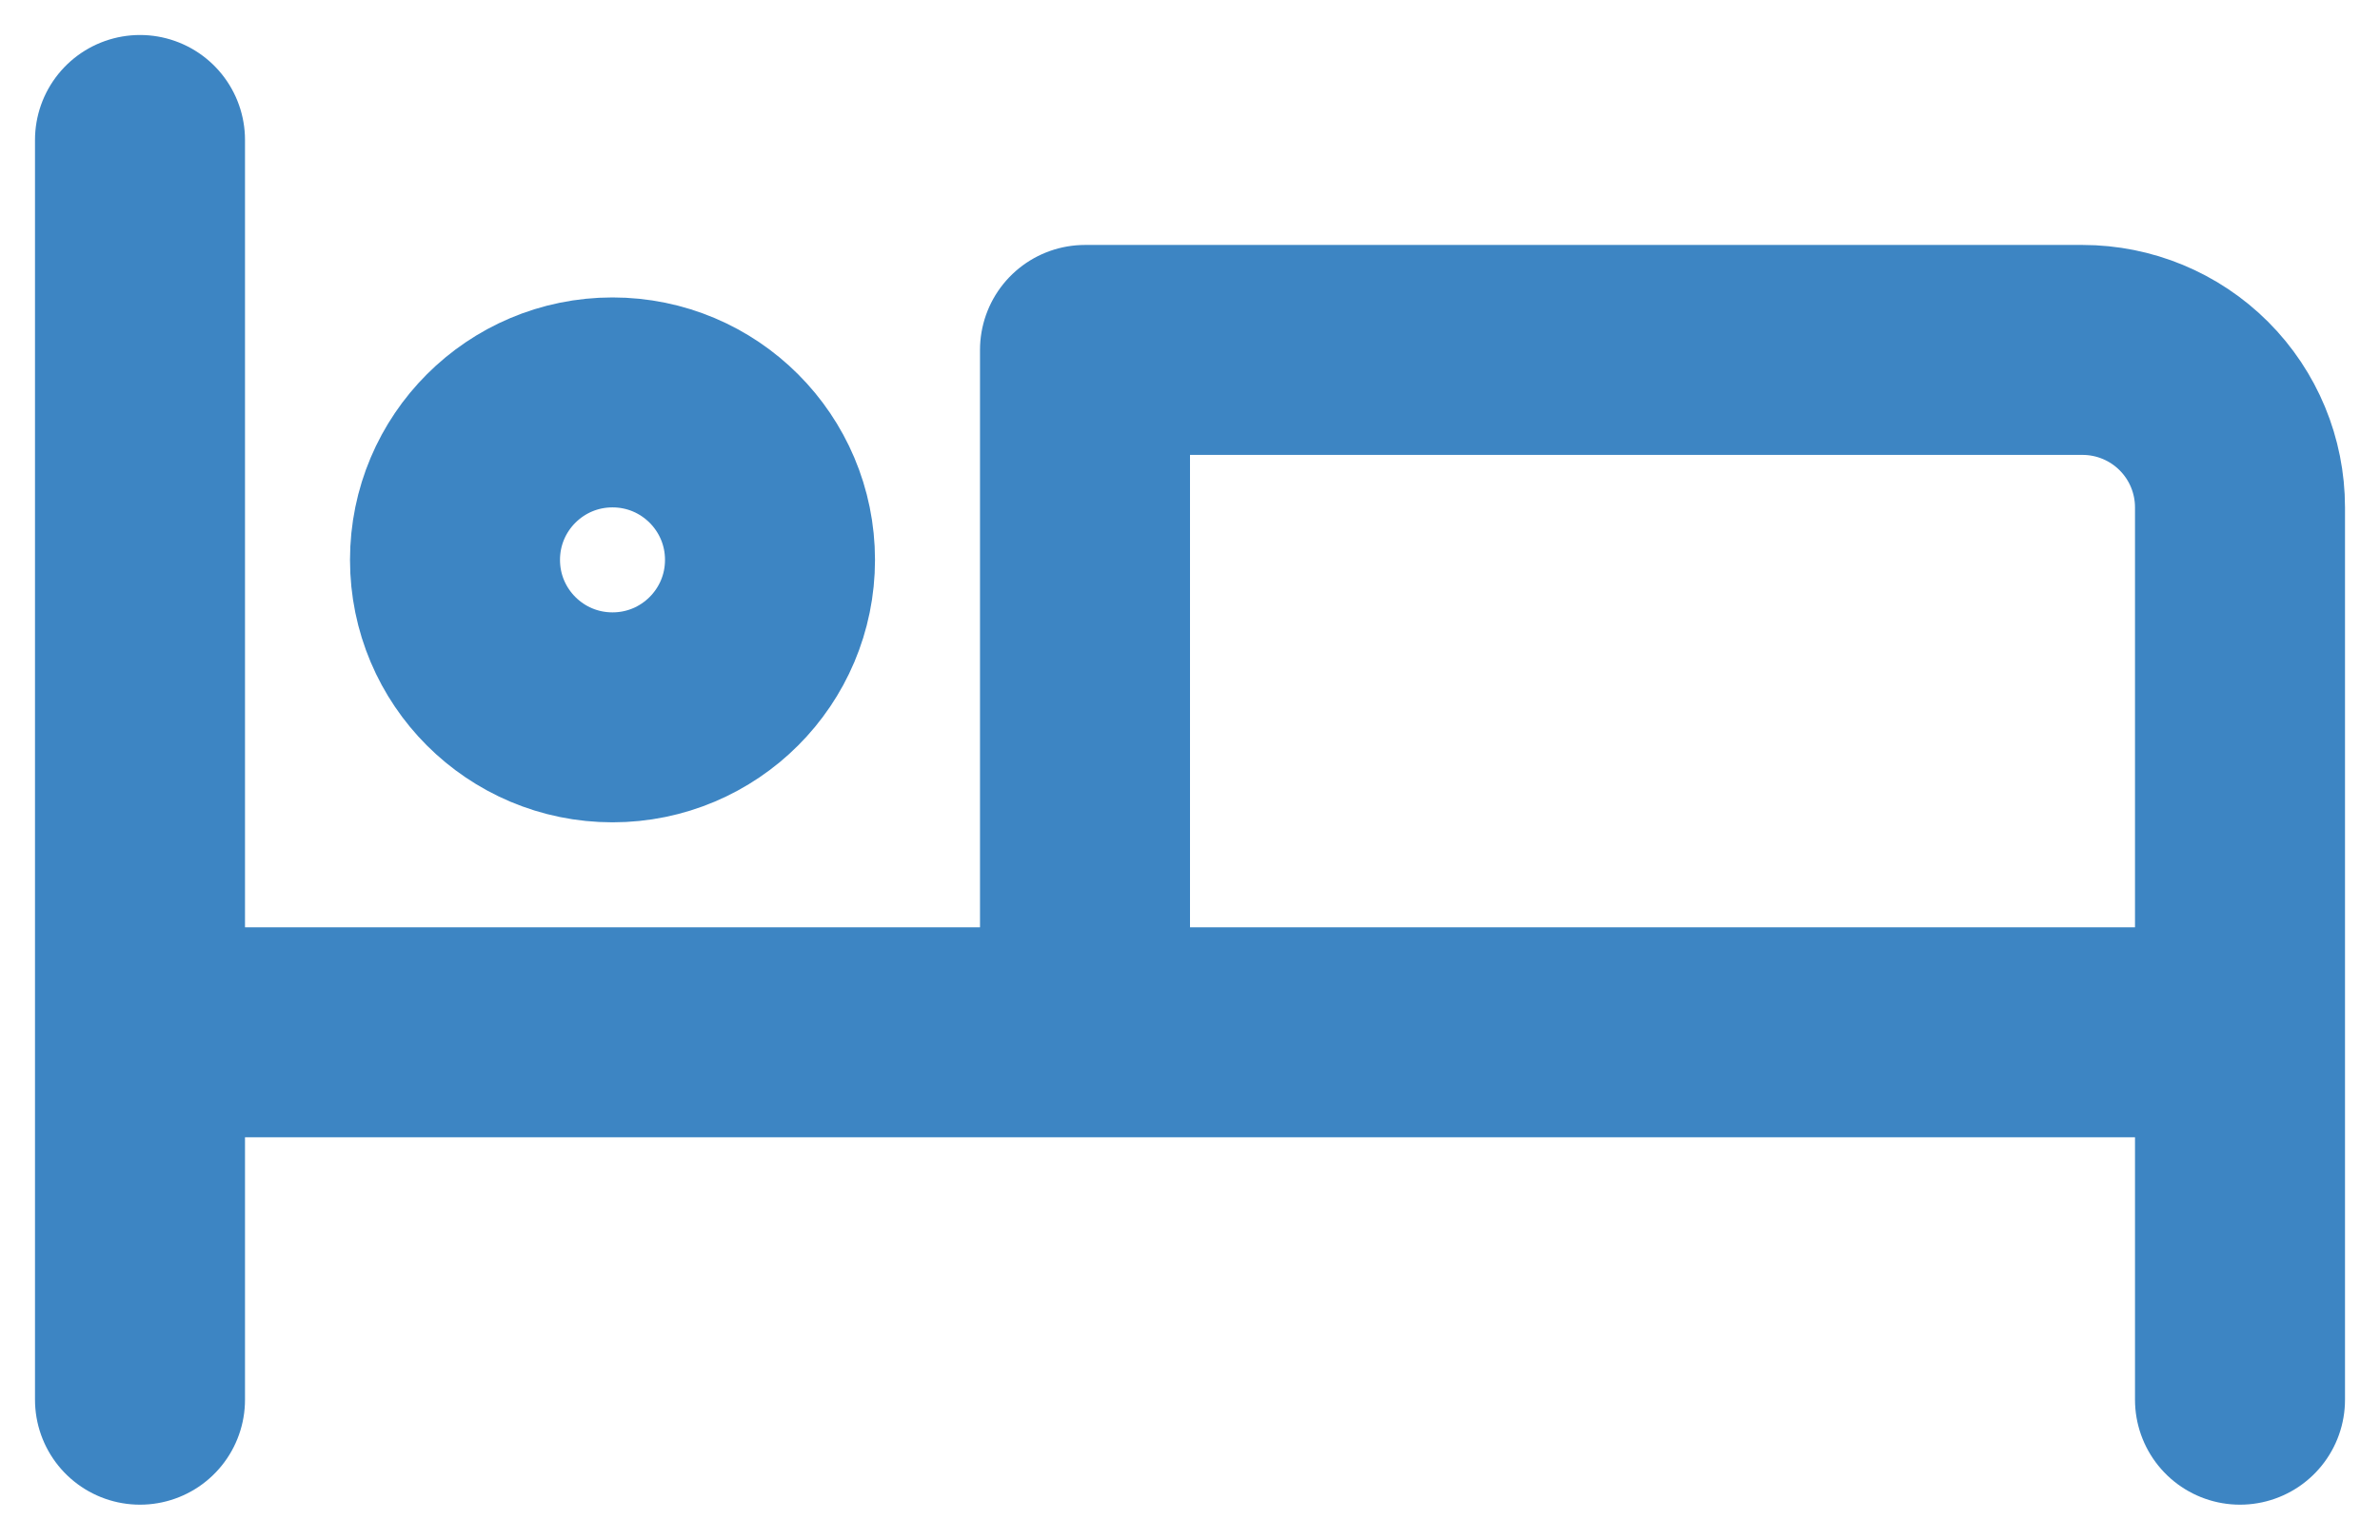
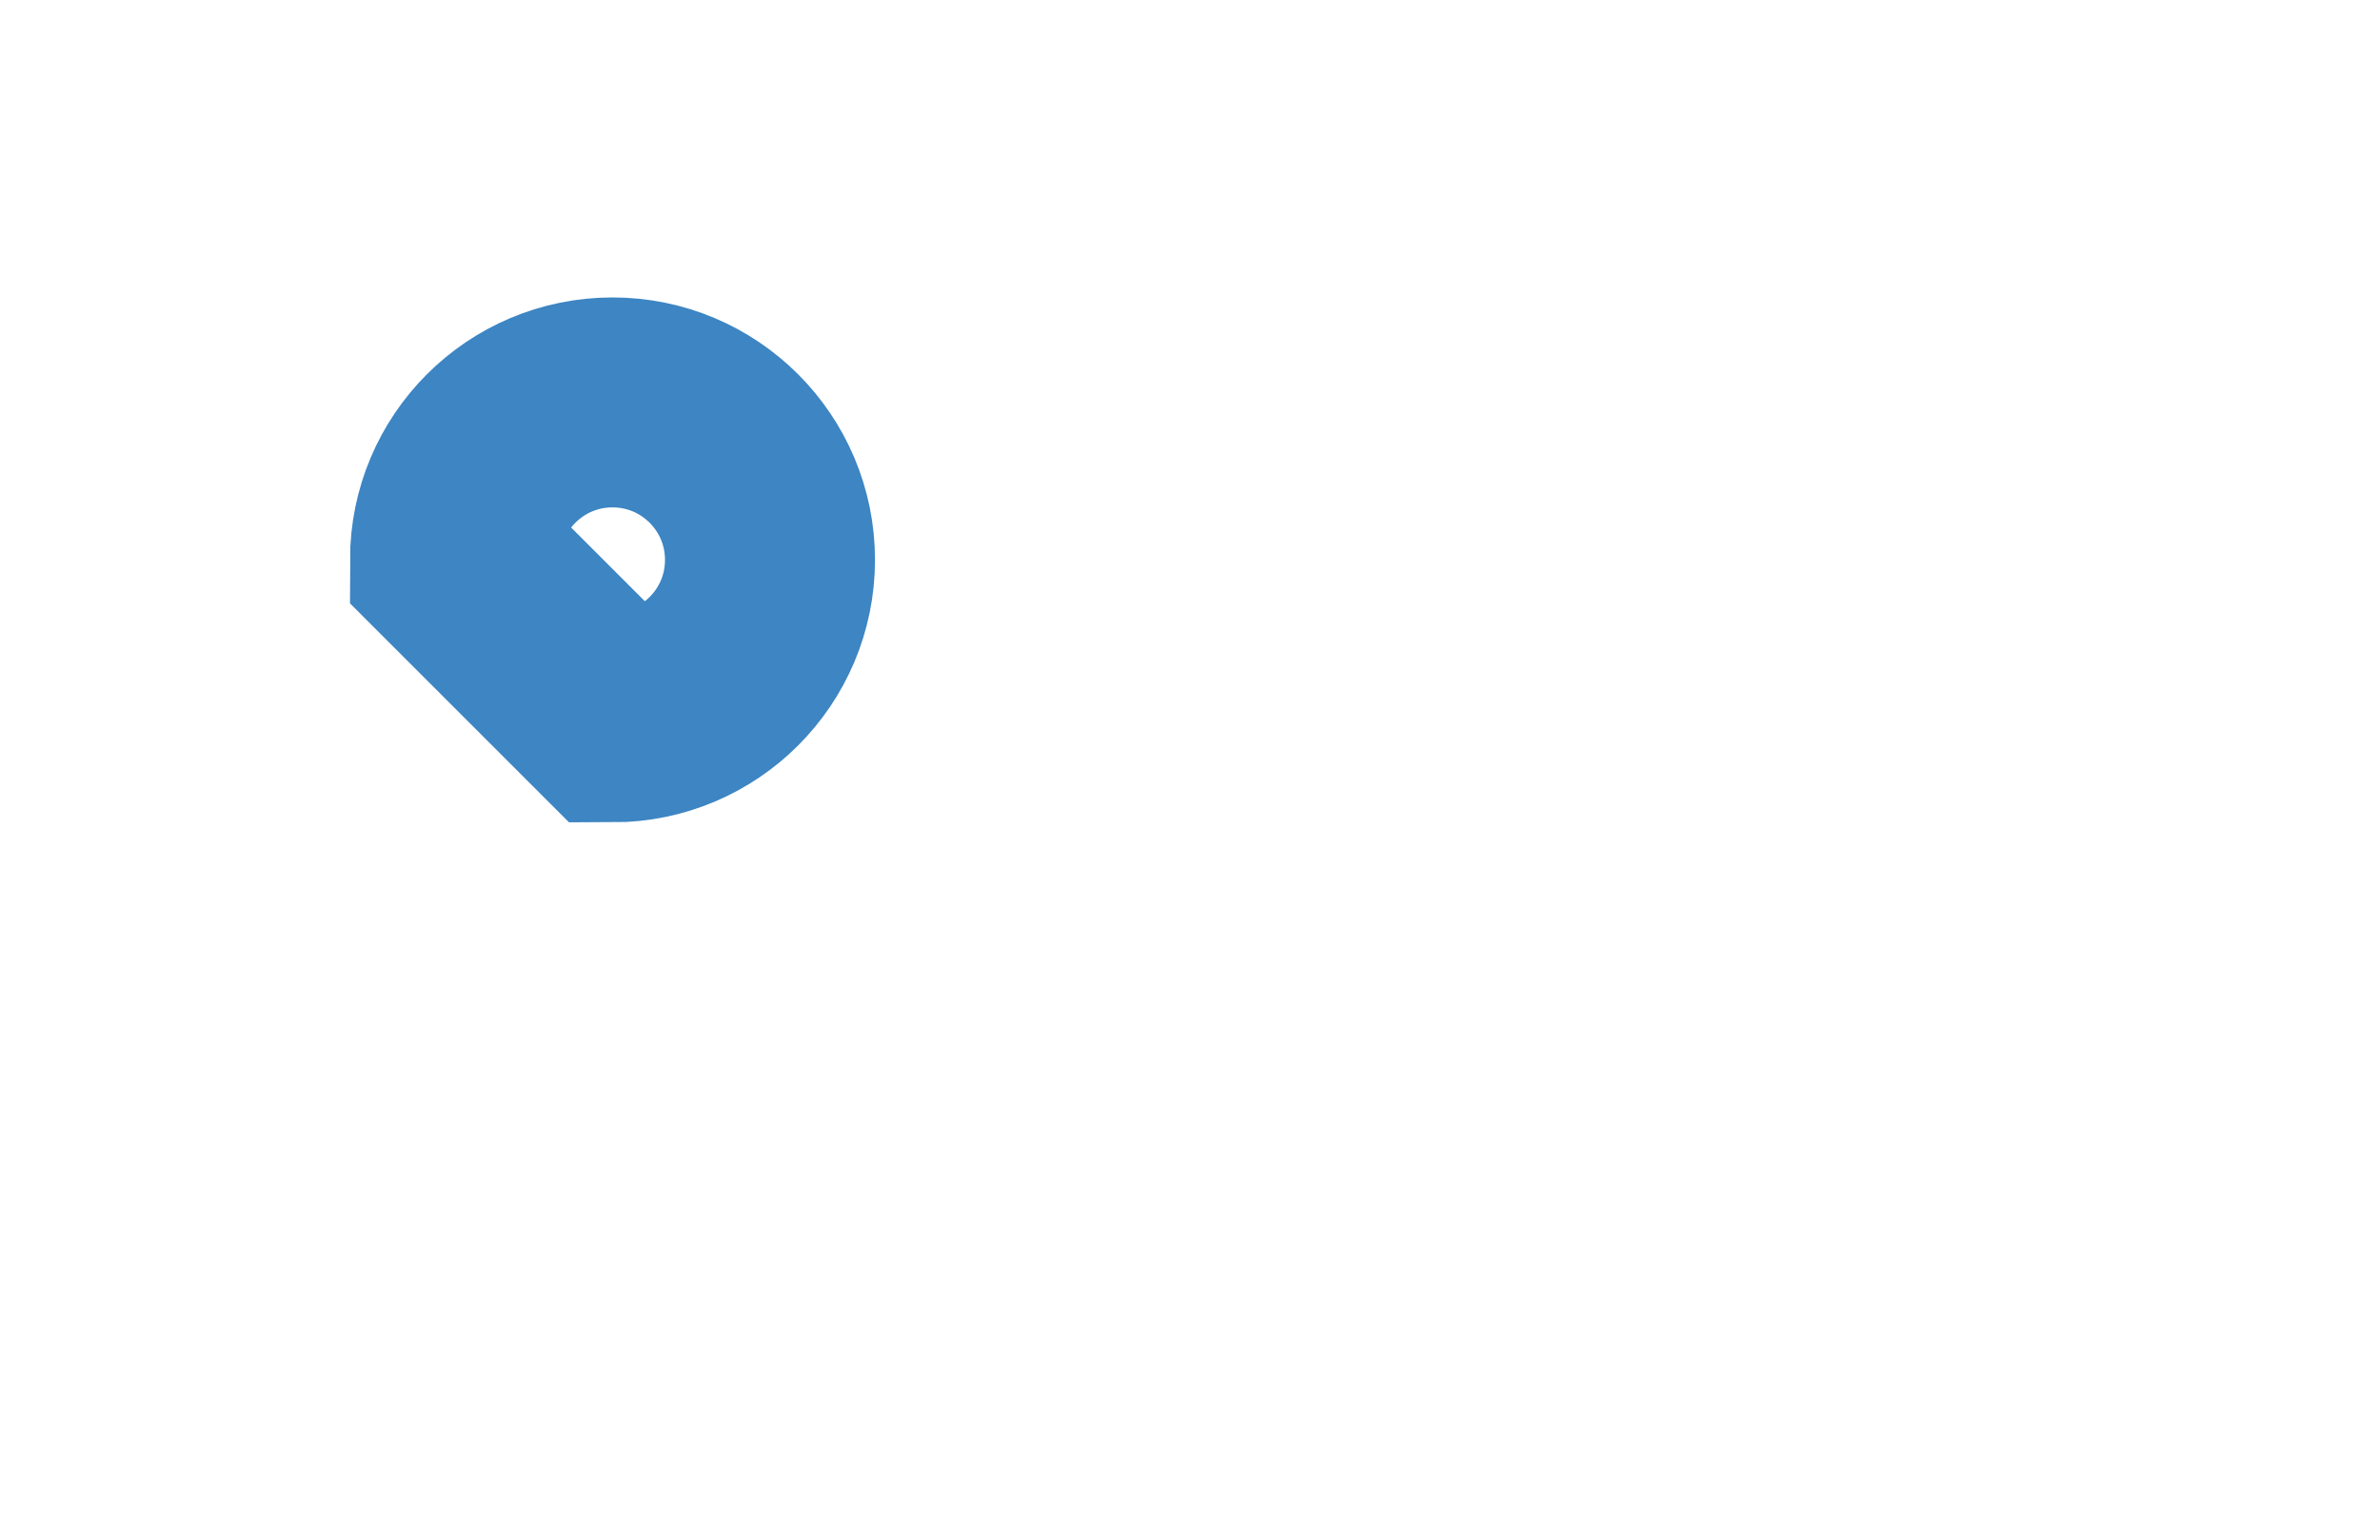
<svg xmlns="http://www.w3.org/2000/svg" width="34" height="22" viewBox="0 0 34 22" fill="none">
-   <path d="M2 2V20M32 14.75V20M32 14.75H2M32 14.75H15.5V5H29.75C30.347 5 30.919 5.237 31.341 5.659C31.763 6.081 32 6.653 32 7.25V14.75Z" stroke="#3D85C3" stroke-width="3" stroke-linecap="round" stroke-linejoin="round" />
-   <path d="M8.75 10.25C9.993 10.25 11 9.243 11 8C11 6.757 9.993 5.75 8.75 5.75C7.507 5.75 6.5 6.757 6.5 8C6.5 9.243 7.507 10.25 8.75 10.25Z" stroke="#3D85C3" stroke-width="3" />
+   <path d="M8.75 10.25C9.993 10.25 11 9.243 11 8C11 6.757 9.993 5.75 8.75 5.75C7.507 5.75 6.5 6.757 6.5 8Z" stroke="#3D85C3" stroke-width="3" />
</svg>